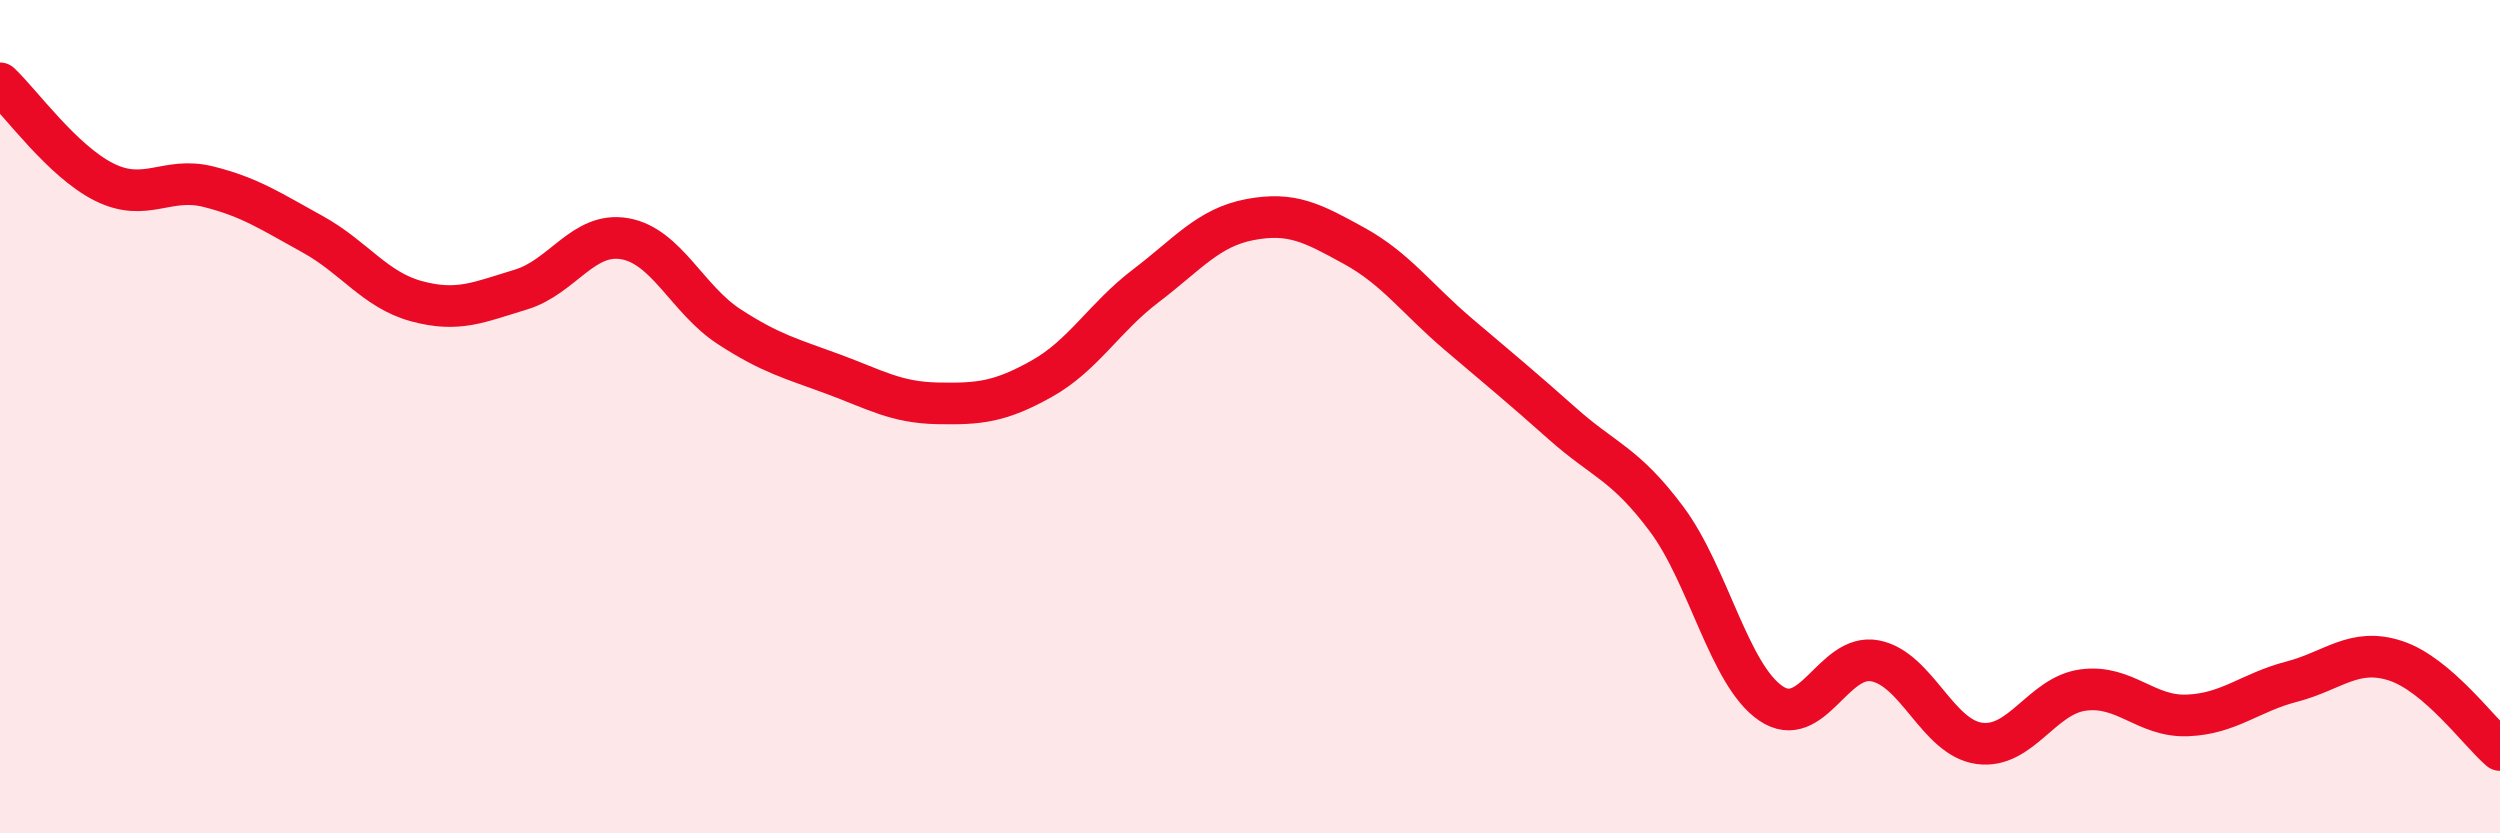
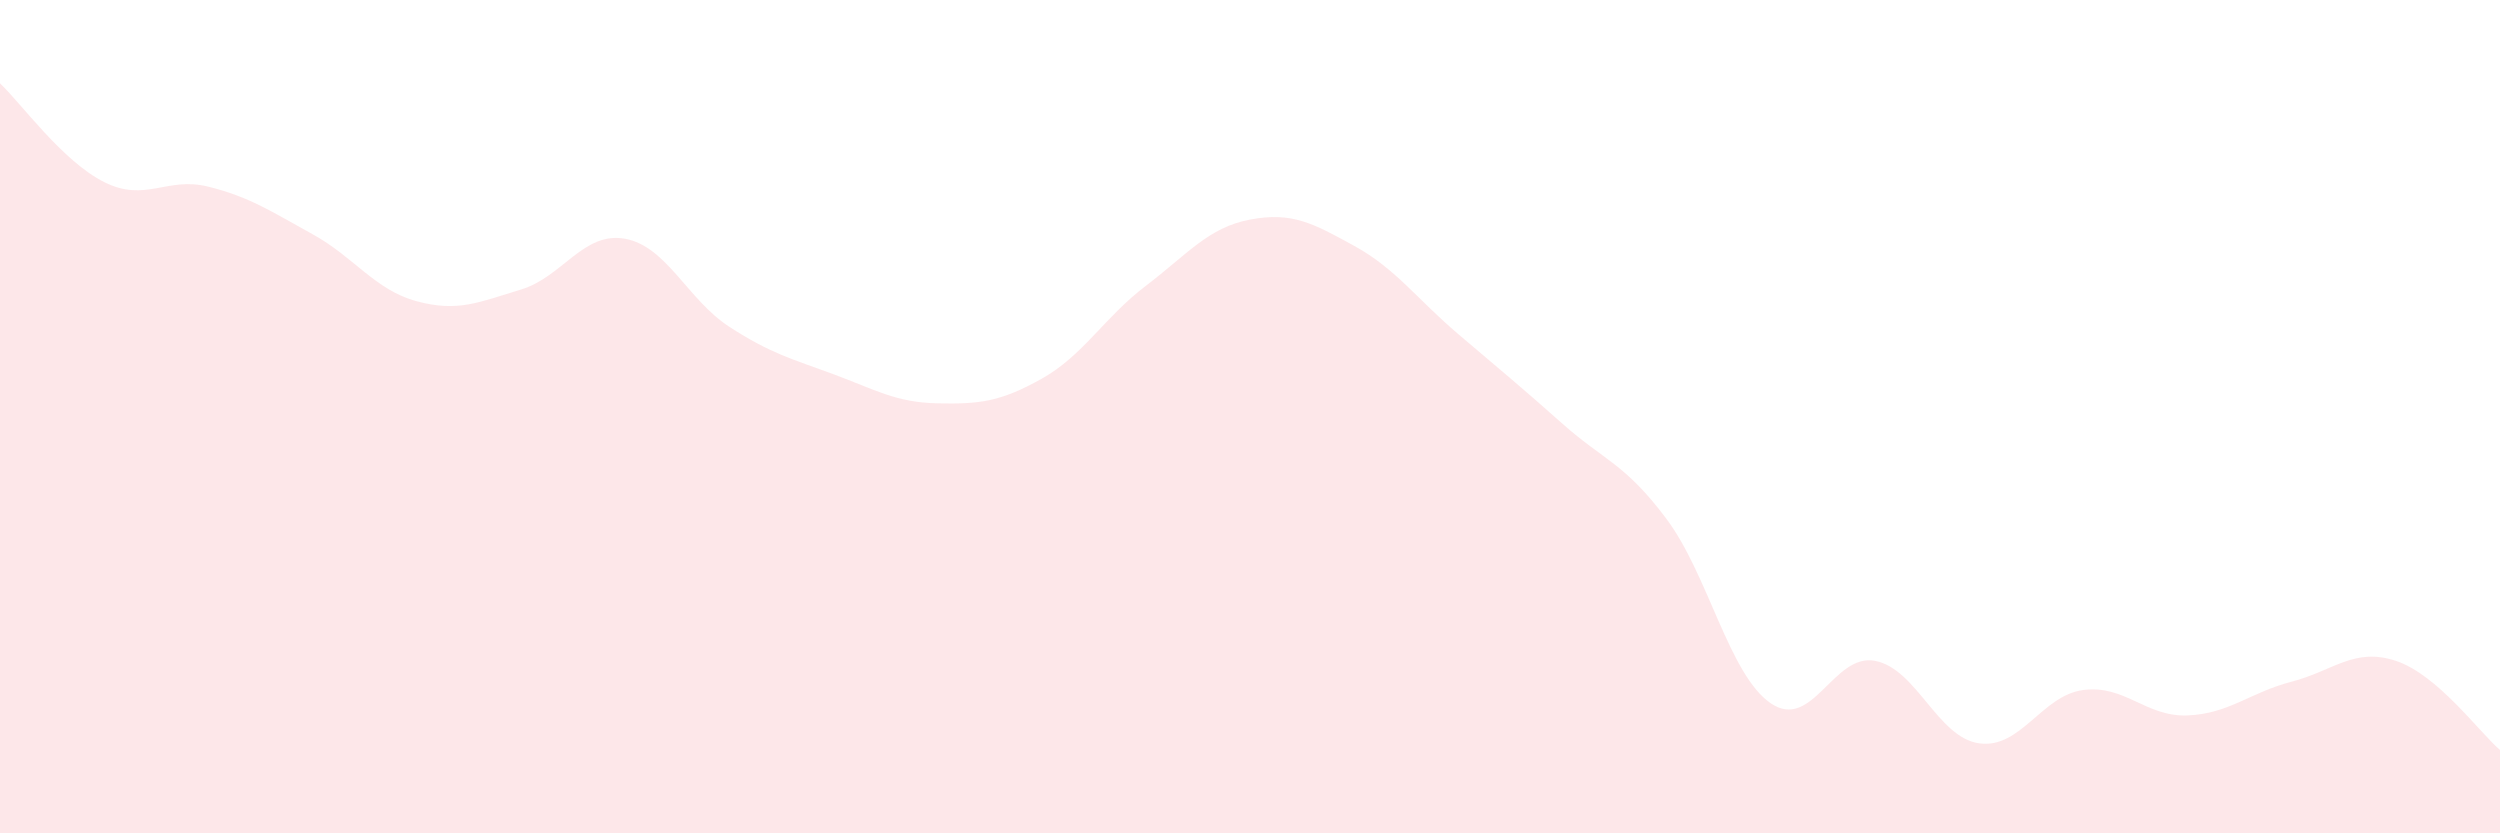
<svg xmlns="http://www.w3.org/2000/svg" width="60" height="20" viewBox="0 0 60 20">
  <path d="M 0,2 C 0.5,2.47 1.5,3.87 2.5,4.37 C 3.5,4.87 4,4.23 5,4.48 C 6,4.73 6.5,5.07 7.5,5.62 C 8.5,6.17 9,6.96 10,7.23 C 11,7.5 11.5,7.25 12.5,6.95 C 13.5,6.65 14,5.55 15,5.73 C 16,5.91 16.5,7.19 17.5,7.84 C 18.5,8.49 19,8.61 20,8.98 C 21,9.35 21.5,9.66 22.5,9.68 C 23.5,9.7 24,9.65 25,9.09 C 26,8.53 26.5,7.62 27.5,6.86 C 28.5,6.1 29,5.46 30,5.27 C 31,5.08 31.5,5.35 32.5,5.9 C 33.5,6.45 34,7.17 35,8.02 C 36,8.87 36.5,9.28 37.5,10.17 C 38.5,11.06 39,11.12 40,12.46 C 41,13.8 41.5,16.2 42.5,16.88 C 43.5,17.56 44,15.67 45,15.86 C 46,16.05 46.5,17.7 47.5,17.84 C 48.5,17.98 49,16.69 50,16.56 C 51,16.43 51.5,17.21 52.5,17.17 C 53.5,17.13 54,16.62 55,16.36 C 56,16.1 56.5,15.53 57.5,15.86 C 58.5,16.19 59.5,17.57 60,18L60 20L0 20Z" fill="#EB0A25" opacity="0.1" stroke-linecap="round" stroke-linejoin="round" />
-   <path d="M 0,2 C 0.5,2.47 1.5,3.87 2.5,4.37 C 3.5,4.87 4,4.23 5,4.48 C 6,4.73 6.5,5.07 7.5,5.62 C 8.5,6.17 9,6.96 10,7.23 C 11,7.5 11.5,7.25 12.5,6.95 C 13.5,6.65 14,5.55 15,5.73 C 16,5.91 16.5,7.19 17.5,7.84 C 18.5,8.49 19,8.61 20,8.98 C 21,9.35 21.5,9.66 22.5,9.68 C 23.5,9.7 24,9.65 25,9.09 C 26,8.53 26.5,7.62 27.5,6.86 C 28.5,6.1 29,5.46 30,5.27 C 31,5.08 31.5,5.35 32.5,5.9 C 33.5,6.45 34,7.17 35,8.02 C 36,8.87 36.5,9.28 37.5,10.17 C 38.5,11.06 39,11.12 40,12.46 C 41,13.8 41.5,16.2 42.5,16.88 C 43.5,17.56 44,15.67 45,15.86 C 46,16.05 46.5,17.7 47.5,17.84 C 48.5,17.98 49,16.69 50,16.56 C 51,16.43 51.5,17.21 52.5,17.17 C 53.5,17.13 54,16.62 55,16.36 C 56,16.1 56.5,15.53 57.5,15.86 C 58.5,16.19 59.5,17.57 60,18" stroke="#EB0A25" stroke-width="1" fill="none" stroke-linecap="round" stroke-linejoin="round" />
</svg>